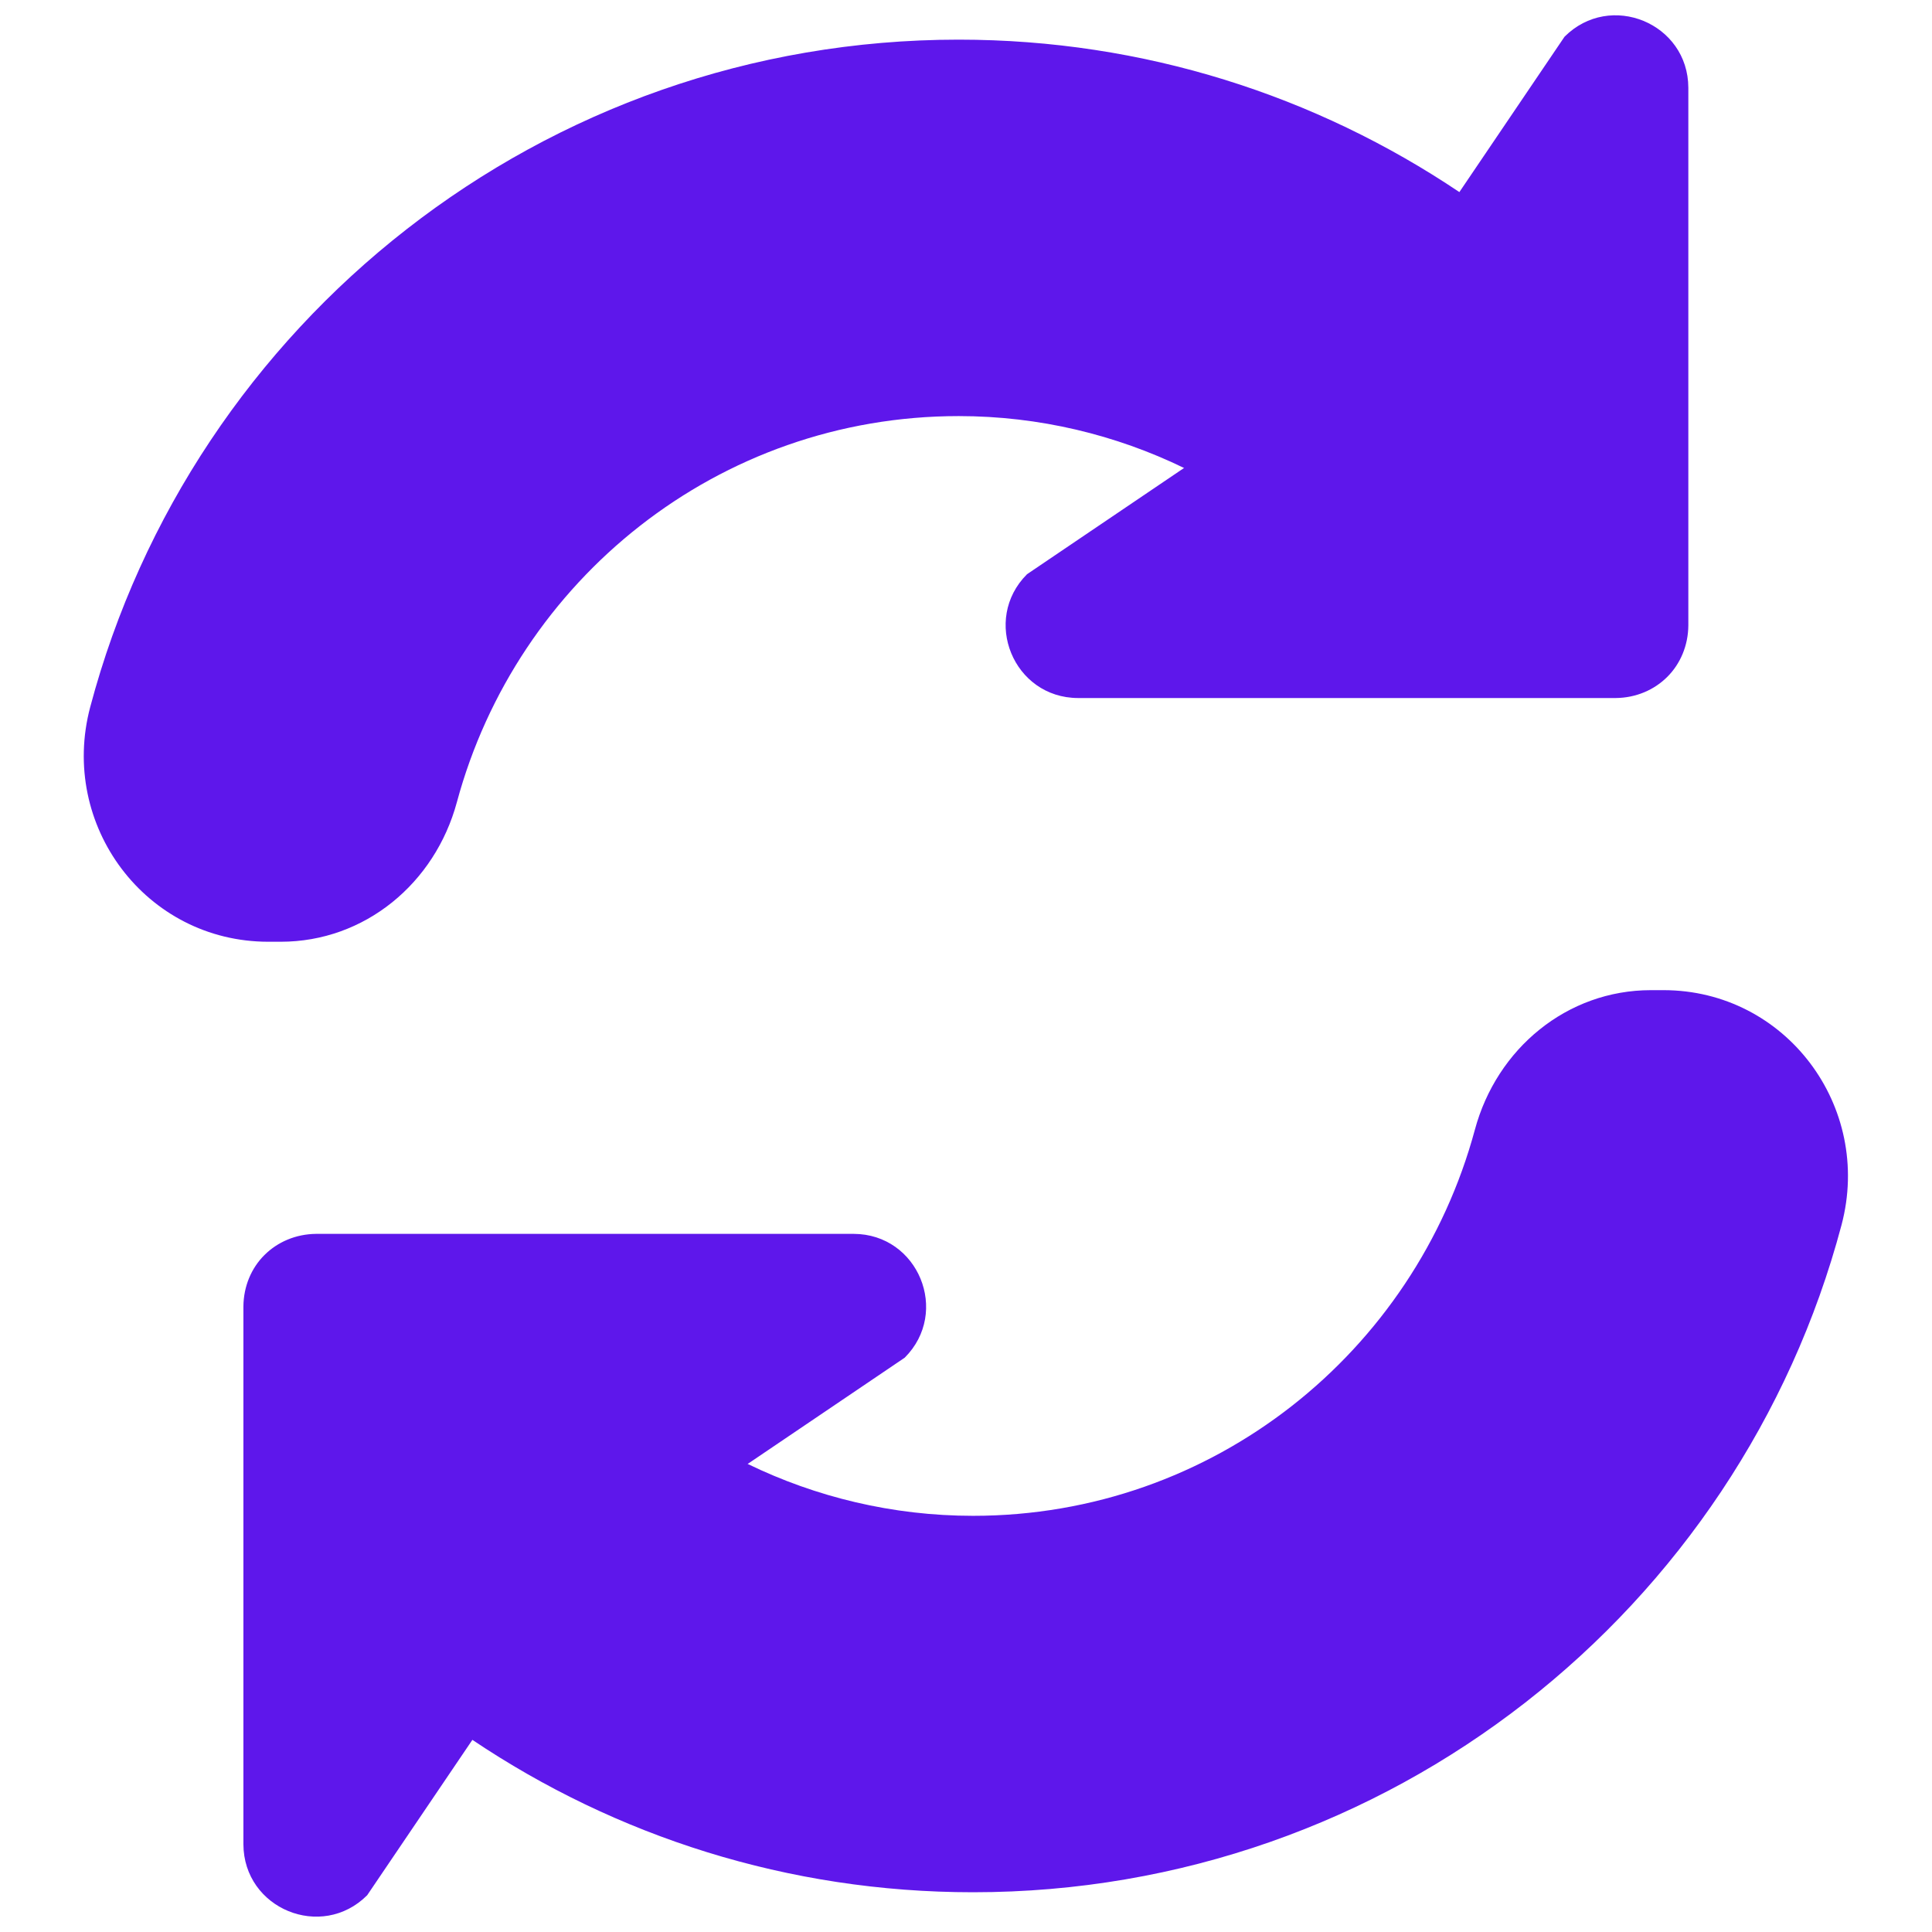
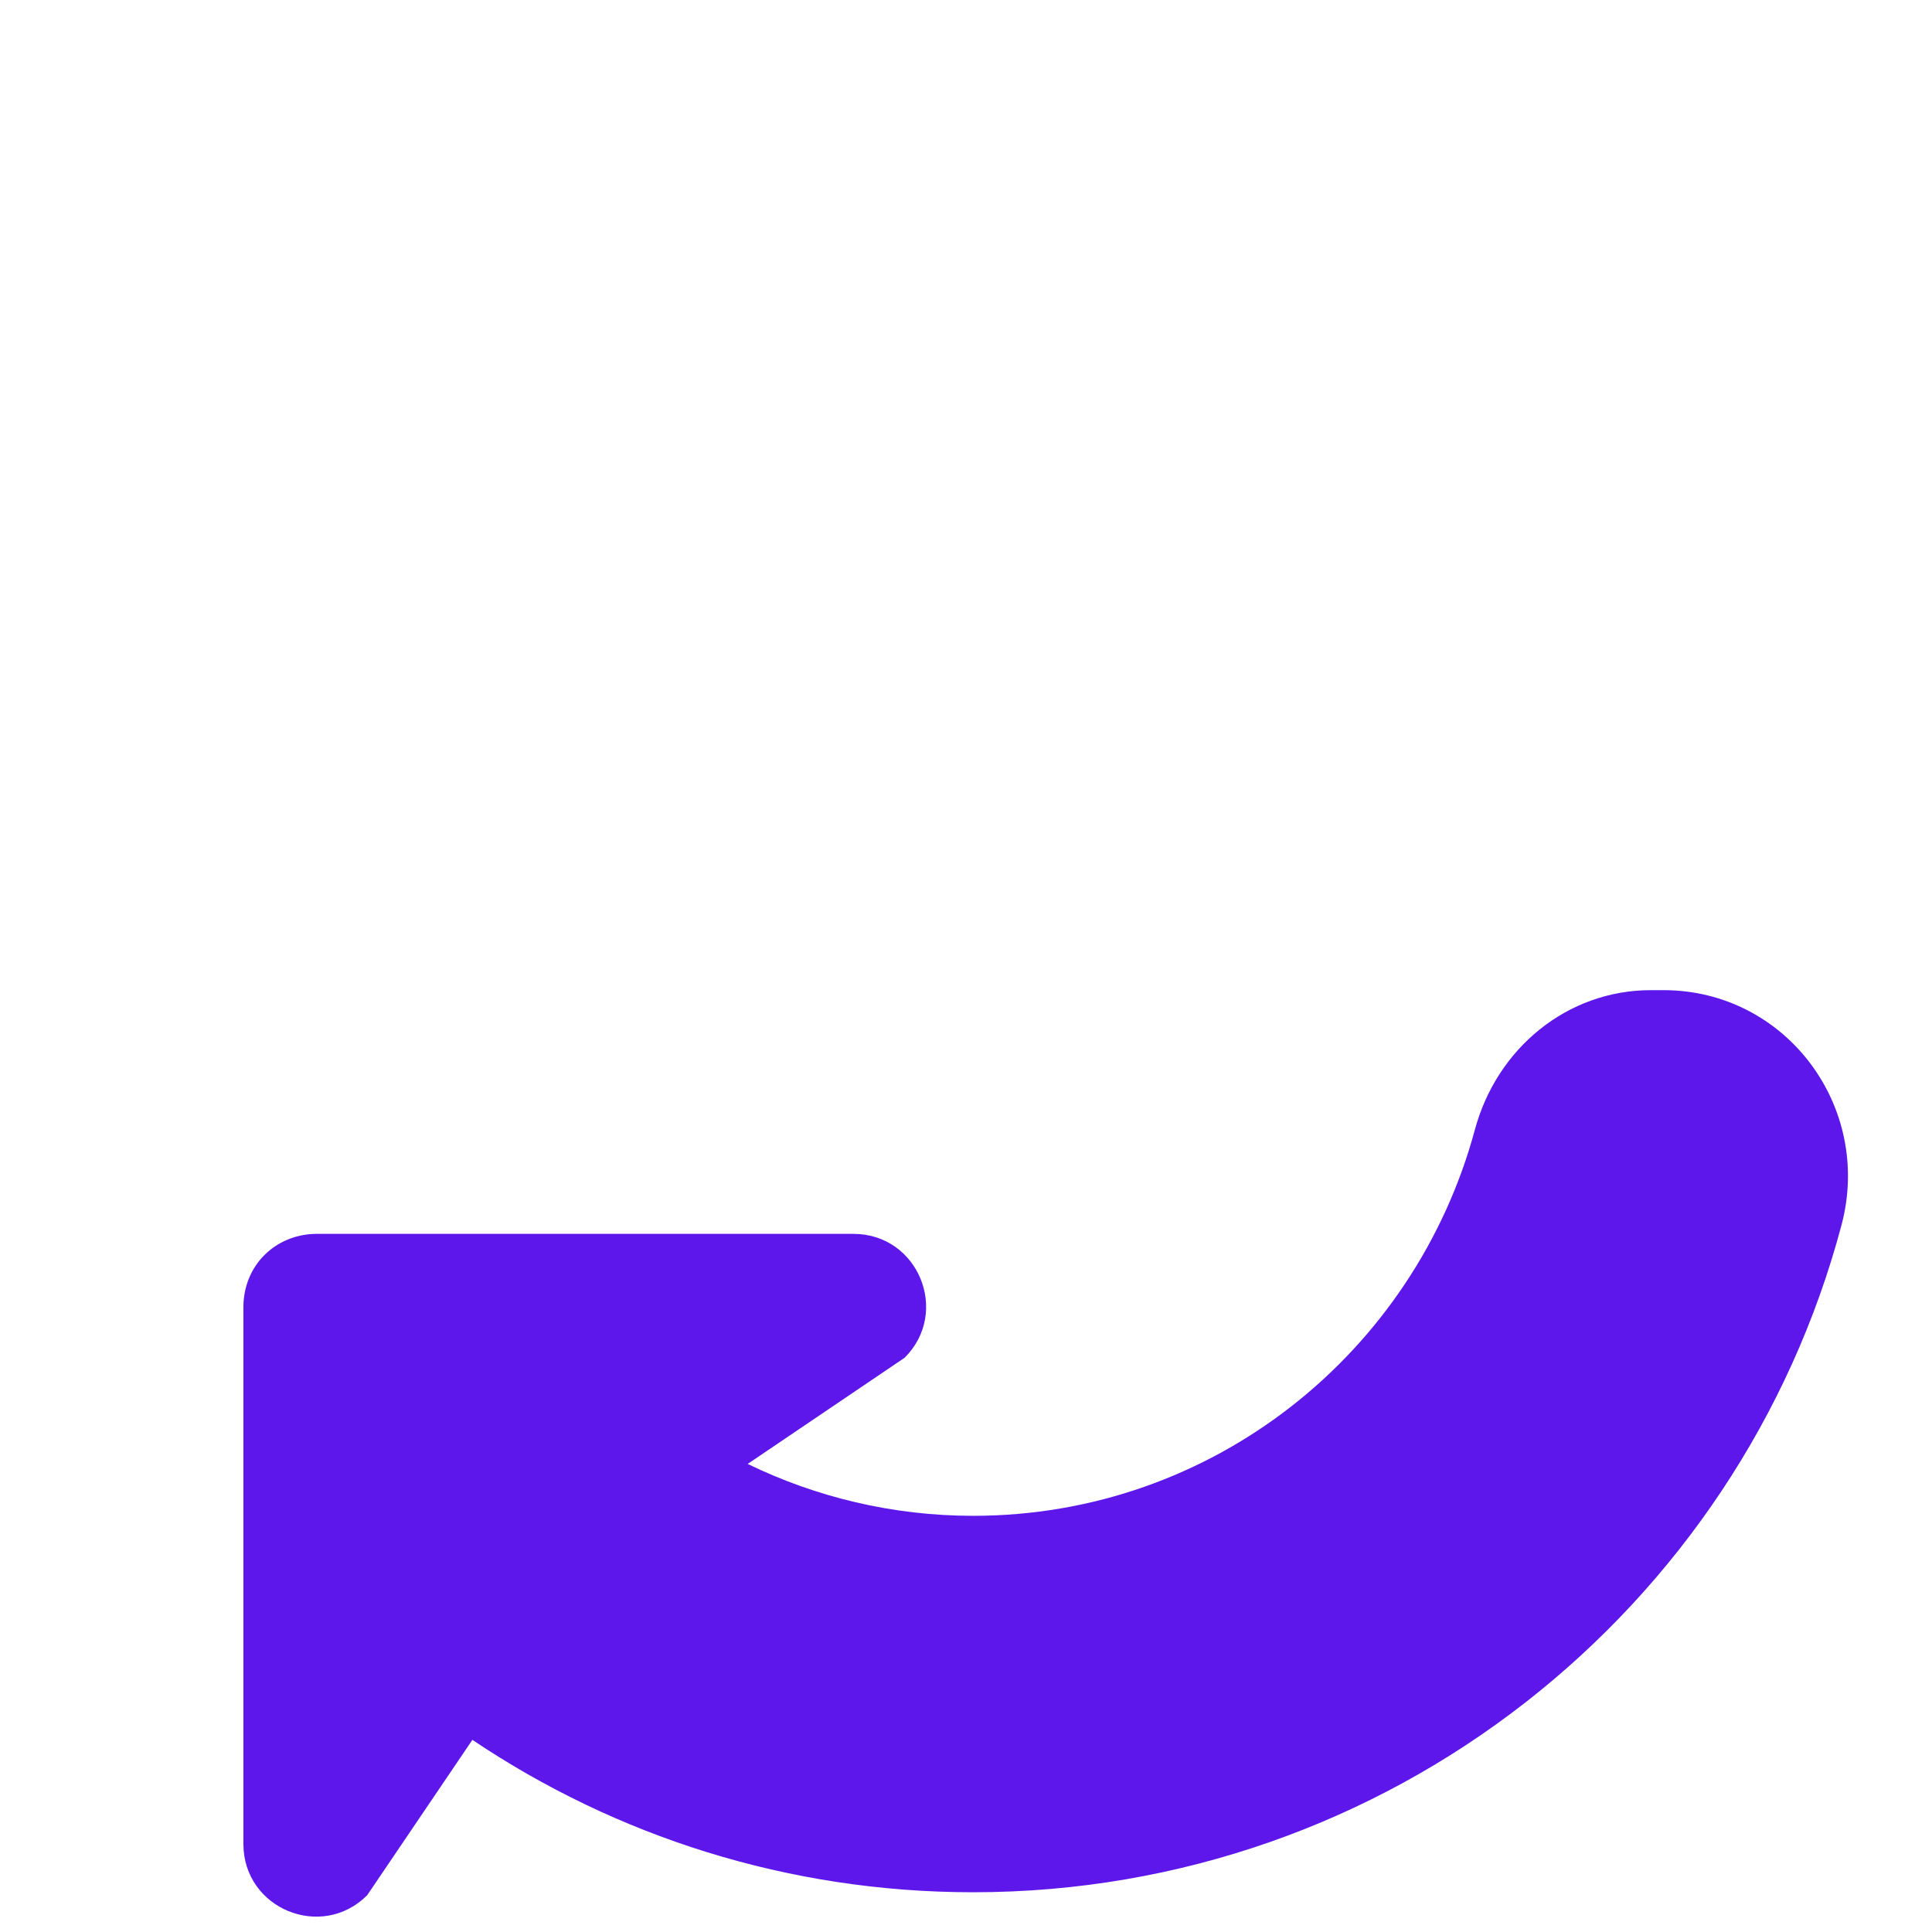
<svg xmlns="http://www.w3.org/2000/svg" width="200" zoomAndPan="magnify" viewBox="0 0 150 150" height="200" preserveAspectRatio="xMidYMid meet" version="1.0">
  <path fill="#5e17eb" d="M 129.148 76.875 L 128.18 76.875 C 121.66 76.875 116.203 81.414 114.508 87.715 C 109.848 104.973 94.215 117.688 75.547 117.688 C 69.285 117.688 63.332 116.223 58.066 113.668 L 58.035 113.668 L 58.031 113.672 L 70.242 105.41 C 73.781 101.871 71.297 95.812 66.281 95.797 L 24.531 95.797 C 22.965 95.816 21.551 96.422 20.527 97.445 C 19.516 98.453 18.91 99.867 18.898 101.438 L 18.898 143.184 C 18.914 148.199 24.969 150.688 28.508 147.145 L 36.676 135.082 C 47.797 142.555 61.16 146.914 75.547 146.914 C 107.859 146.914 135.059 124.938 142.977 95.102 C 145.41 85.914 138.648 76.875 129.148 76.875 Z M 129.148 76.875" fill-opacity="1" fill-rule="nonzero" />
-   <path fill="#5e17eb" d="M 21.797 73.117 C 28.32 73.117 33.773 68.578 35.473 62.277 C 40.133 45.02 55.762 32.305 74.434 32.305 C 80.695 32.305 86.645 33.77 91.91 36.324 L 91.945 36.324 L 91.949 36.32 L 79.738 44.582 C 76.199 48.121 78.684 54.18 83.699 54.195 L 125.445 54.195 C 127.016 54.18 128.43 53.57 129.453 52.547 C 130.461 51.539 131.07 50.125 131.082 48.555 L 131.082 6.812 C 131.066 1.793 125.012 -0.691 121.469 2.852 L 113.305 14.914 C 102.184 7.441 88.82 3.078 74.43 3.078 C 42.121 3.078 14.922 25.059 7.004 54.895 C 4.566 64.074 11.328 73.117 20.828 73.117 Z M 21.797 73.117" fill-opacity="1" fill-rule="nonzero" />
</svg>